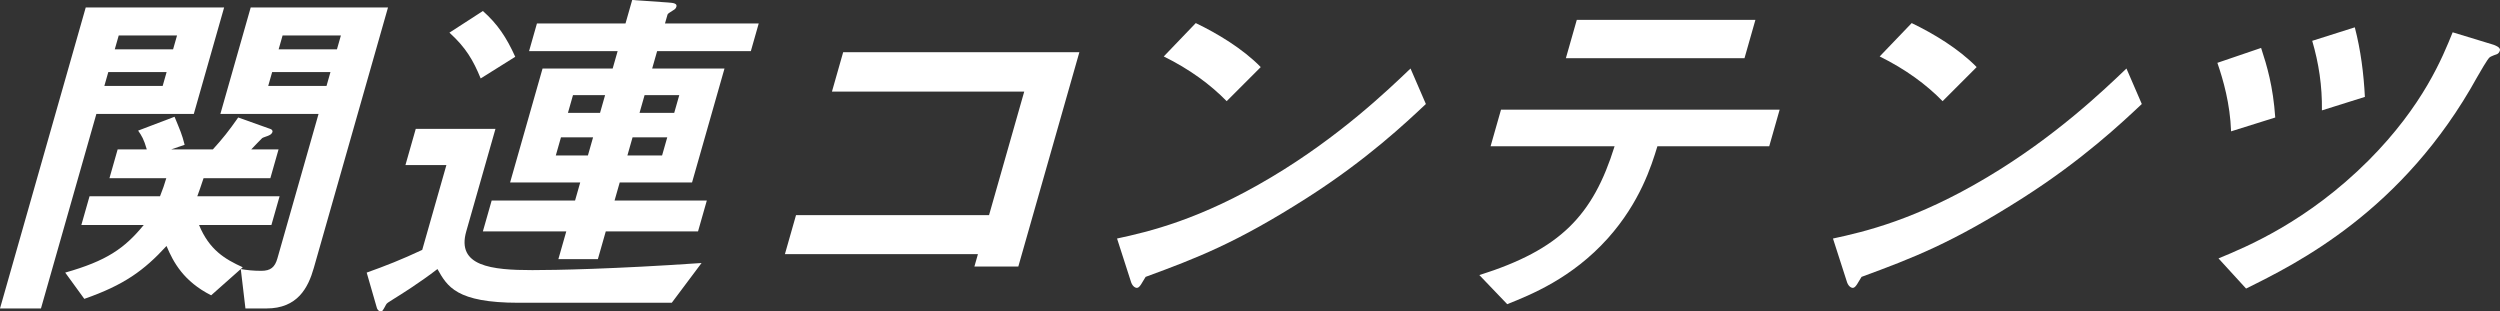
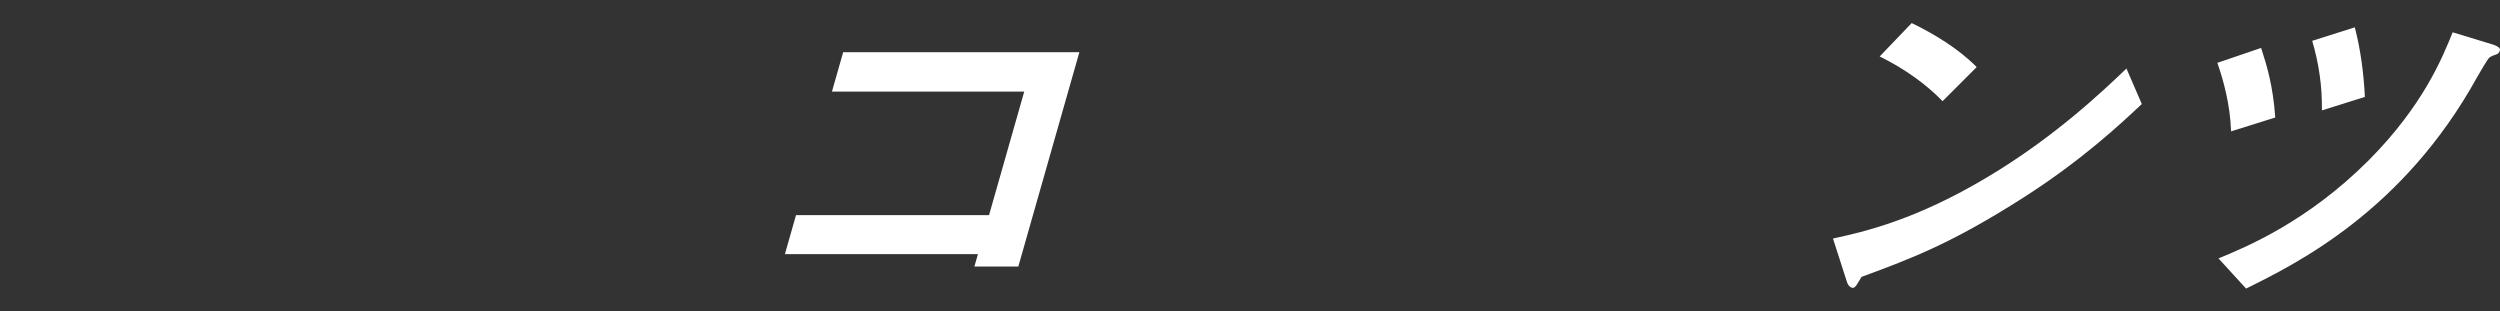
<svg xmlns="http://www.w3.org/2000/svg" id="b" viewBox="0 0 250.655 31.21">
  <rect x="0" y="0" width="250.655" height="31.21" fill="#333333" stroke="none" />
  <defs>
    <style>.d{fill:#ffffff;stroke-width:0px;}</style>
  </defs>
  <g id="c">
-     <path class="d" d="M9.662,11.424l-5.555,19.502H0L8.596.748h13.876l-3.041,10.676h-9.769ZM19.958,22.562c1.03,2.491,2.58,3.416,4.382,4.235l-3.169,2.811c-2.75-1.388-3.793-3.31-4.475-4.946-2.253,2.456-4.26,3.915-8.244,5.303l-1.914-2.634c4.146-1.174,5.943-2.419,7.871-4.769h-6.254l.821-2.882h7.067c.298-.783.436-1.14.629-1.815h-5.698l.821-2.883h2.923c-.298-1.032-.502-1.353-.869-1.886l3.652-1.389c.566,1.389.734,1.709,1.011,2.812l-1.352.462h4.182c.97-1.067,1.599-1.85,2.541-3.202l3.19,1.138c.138.036.292.143.241.32-.03.107-.144.25-.312.32-.095.071-.616.214-.71.286-.047.034-.94.96-1.102,1.138h2.738l-.821,2.883h-6.697c-.291.89-.46,1.353-.629,1.815h8.252l-.821,2.882h-7.253ZM16.705,7.225h-5.847l-.395,1.389h5.847l.395-1.389ZM17.749,3.559h-5.847l-.396,1.389h5.847l.396-1.389ZM26.716,30.926h-2.108l-.467-3.95c.636.106,1.208.178,2.059.178.925,0,1.359-.355,1.613-1.245l4.125-14.484h-9.843L25.136.748h13.766l-7.44,26.121c-.567,1.992-1.637,4.057-4.745,4.057ZM33.133,7.225h-5.846l-.395,1.389h5.846l.395-1.389ZM34.178,3.559h-5.846l-.396,1.389h5.846l.396-1.389Z" />
-     <path class="d" d="M67.356,30.356h-15.356c-6.253,0-7.156-1.637-8.14-3.381-1.754,1.353-3.737,2.598-4.319,2.953-.677.428-.762.464-.849.641-.311.569-.331.641-.515.641-.26,0-.374-.249-.407-.392l-1.005-3.487c1.895-.676,3.521-1.316,5.569-2.277l2.423-8.506h-4.106l1.034-3.63h7.992l-2.93,10.285c-.994,3.487,2.521,3.879,6.628,3.879,2.294,0,8.171-.106,16.965-.712l-2.986,3.986ZM48.194,7.865c-.742-1.814-1.486-3.097-3.133-4.591l3.356-2.171c1.475,1.317,2.357,2.634,3.243,4.591l-3.467,2.171ZM65.885,5.125l-.497,1.744h7.252l-3.254,11.423h-7.252l-.517,1.814h9.25l-.882,3.097h-9.25l-.791,2.775h-3.96l.791-2.775h-8.362l.882-3.097h8.362l.517-1.814h-7.03l3.254-11.423h7.03l.497-1.744h-8.88l.79-2.775h8.88l.669-2.35,3.592.249c.583.036.932.107.841.428-.051.179-.192.284-.324.355-.32.214-.535.32-.565.428l-.254.89h9.398l-.79,2.775h-9.398ZM59.462,13.772h-3.219l-.517,1.815h3.219l.517-1.815ZM60.668,9.538h-3.219l-.506,1.778h3.219l.506-1.778ZM66.899,13.772h-3.478l-.517,1.815h3.478l.517-1.815ZM68.105,9.538h-3.478l-.506,1.778h3.478l.506-1.778Z" />
    <path class="d" d="M97.694,26.727l.355-1.245h-19.353l1.115-3.915h19.353l3.528-12.385h-19.278l1.125-3.95h23.682l-6.123,21.495h-4.403Z" />
-     <path class="d" d="M131.073,19.822c-7.144,4.556-11.085,6.051-16.21,7.937-.327.498-.574,1.103-.87,1.103-.222,0-.494-.213-.621-.676l-1.375-4.271c3.153-.676,8.345-1.887,15.482-6.156,6.816-4.058,11.707-8.755,13.943-10.89l1.539,3.559c-1.97,1.85-5.92,5.587-11.89,9.395ZM122.988,10.143c-1.632-1.673-3.713-3.202-6.308-4.483l3.21-3.346c2.148,1.032,4.709,2.562,6.514,4.412l-3.416,3.417Z" />
-     <path class="d" d="M166.175,14.662c-.604,1.993-1.749,5.623-4.957,9.218-3.635,4.057-7.801,5.693-10.1,6.618l-2.795-2.918c8.13-2.562,11.397-5.978,13.56-12.918h-12.433l1.044-3.666h27.937l-1.044,3.666h-11.212ZM156.997,5.837l1.095-3.844h17.909l-1.095,3.844h-17.909Z" />
    <path class="d" d="M202.853,19.822c-7.144,4.556-11.085,6.051-16.21,7.937-.327.498-.574,1.103-.87,1.103-.222,0-.494-.213-.621-.676l-1.375-4.271c3.153-.676,8.345-1.887,15.482-6.156,6.816-4.058,11.707-8.755,13.943-10.89l1.539,3.559c-1.97,1.85-5.92,5.587-11.89,9.395ZM194.768,10.143c-1.632-1.673-3.713-3.202-6.308-4.483l3.21-3.346c2.148,1.032,4.709,2.562,6.514,4.412l-3.416,3.417Z" />
    <path class="d" d="M223.692,13.168c-.097-2.776-.787-5.16-1.374-6.868l4.385-1.495c.594,1.815,1.2,3.844,1.418,6.976l-4.429,1.388ZM250.397,5.41c-.121.035-.664.249-.757.32-.226.142-1.059,1.637-1.271,1.992-7.421,13.452-18.135,18.719-23.174,21.21l-2.765-3.024c2.767-1.139,8.889-3.666,15.046-9.822,5.493-5.516,7.427-10.355,8.433-12.848l4.086,1.246c.1.035.742.25.65.569-.02.071-.07.249-.249.356ZM232.8,11.068c.034-2.455-.316-4.733-.973-6.975l4.27-1.353c.6,2.312.893,4.661,1.011,6.975l-4.308,1.353Z" />
  </g>
</svg>